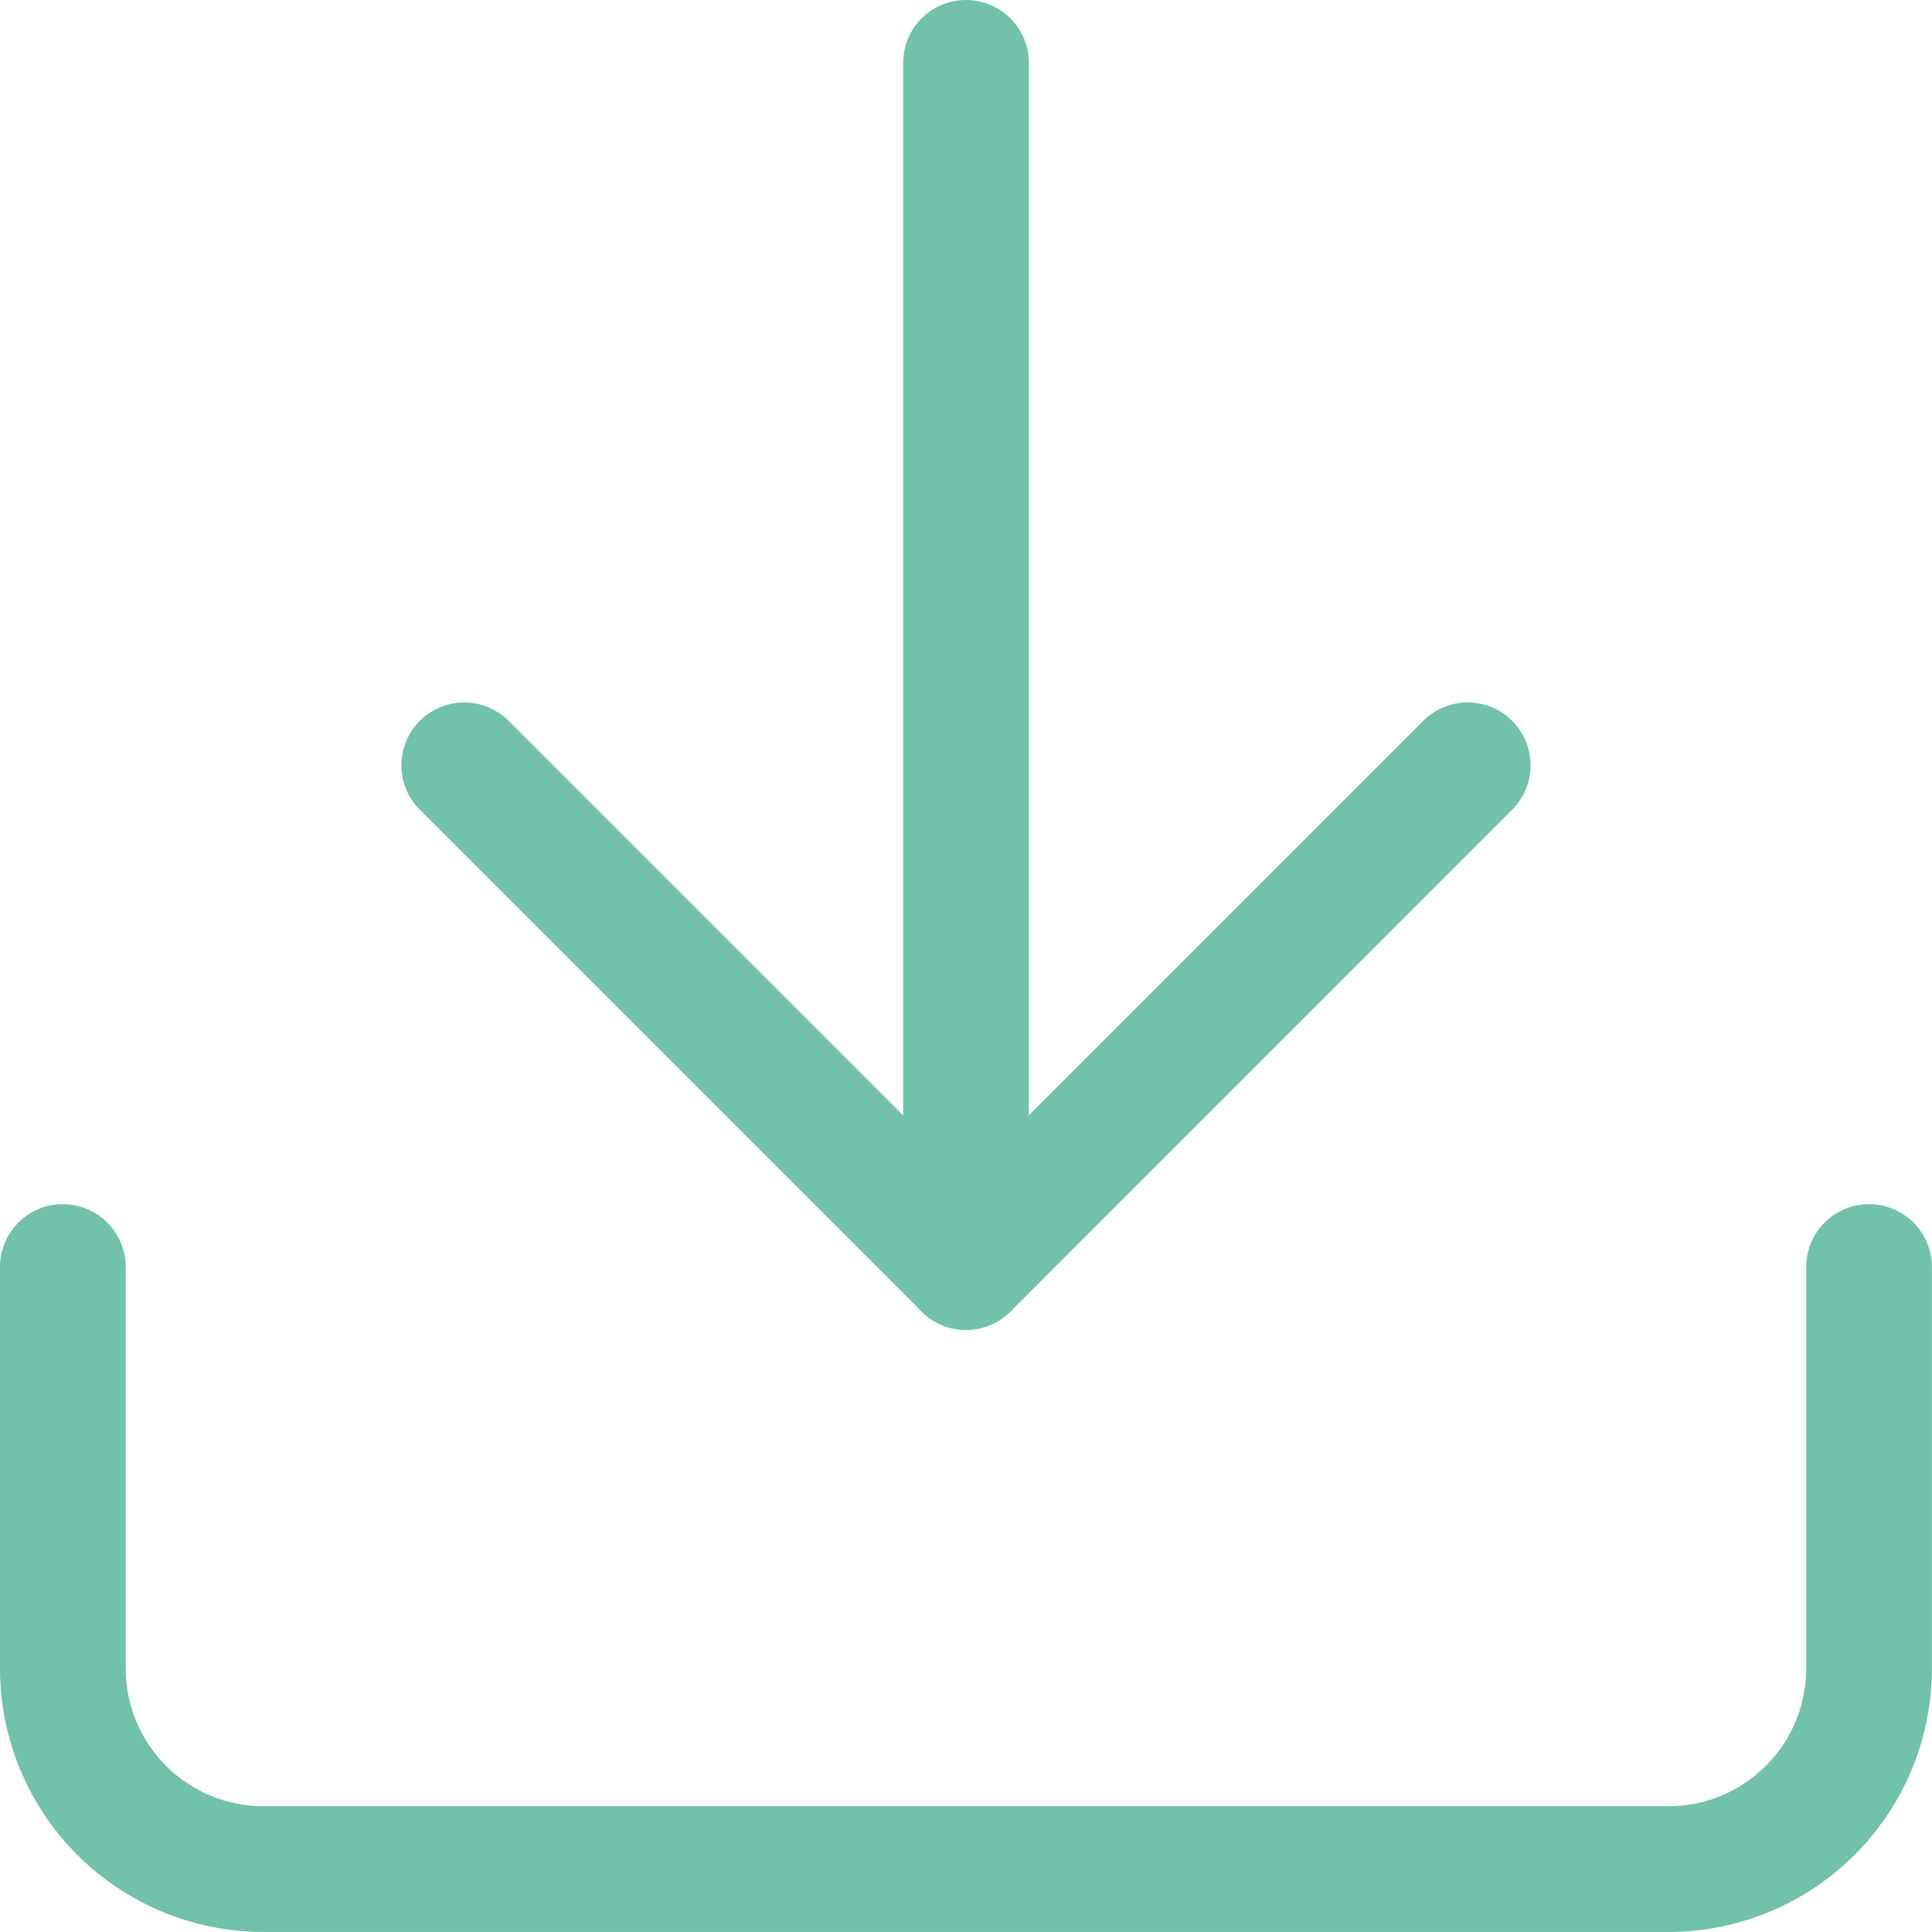
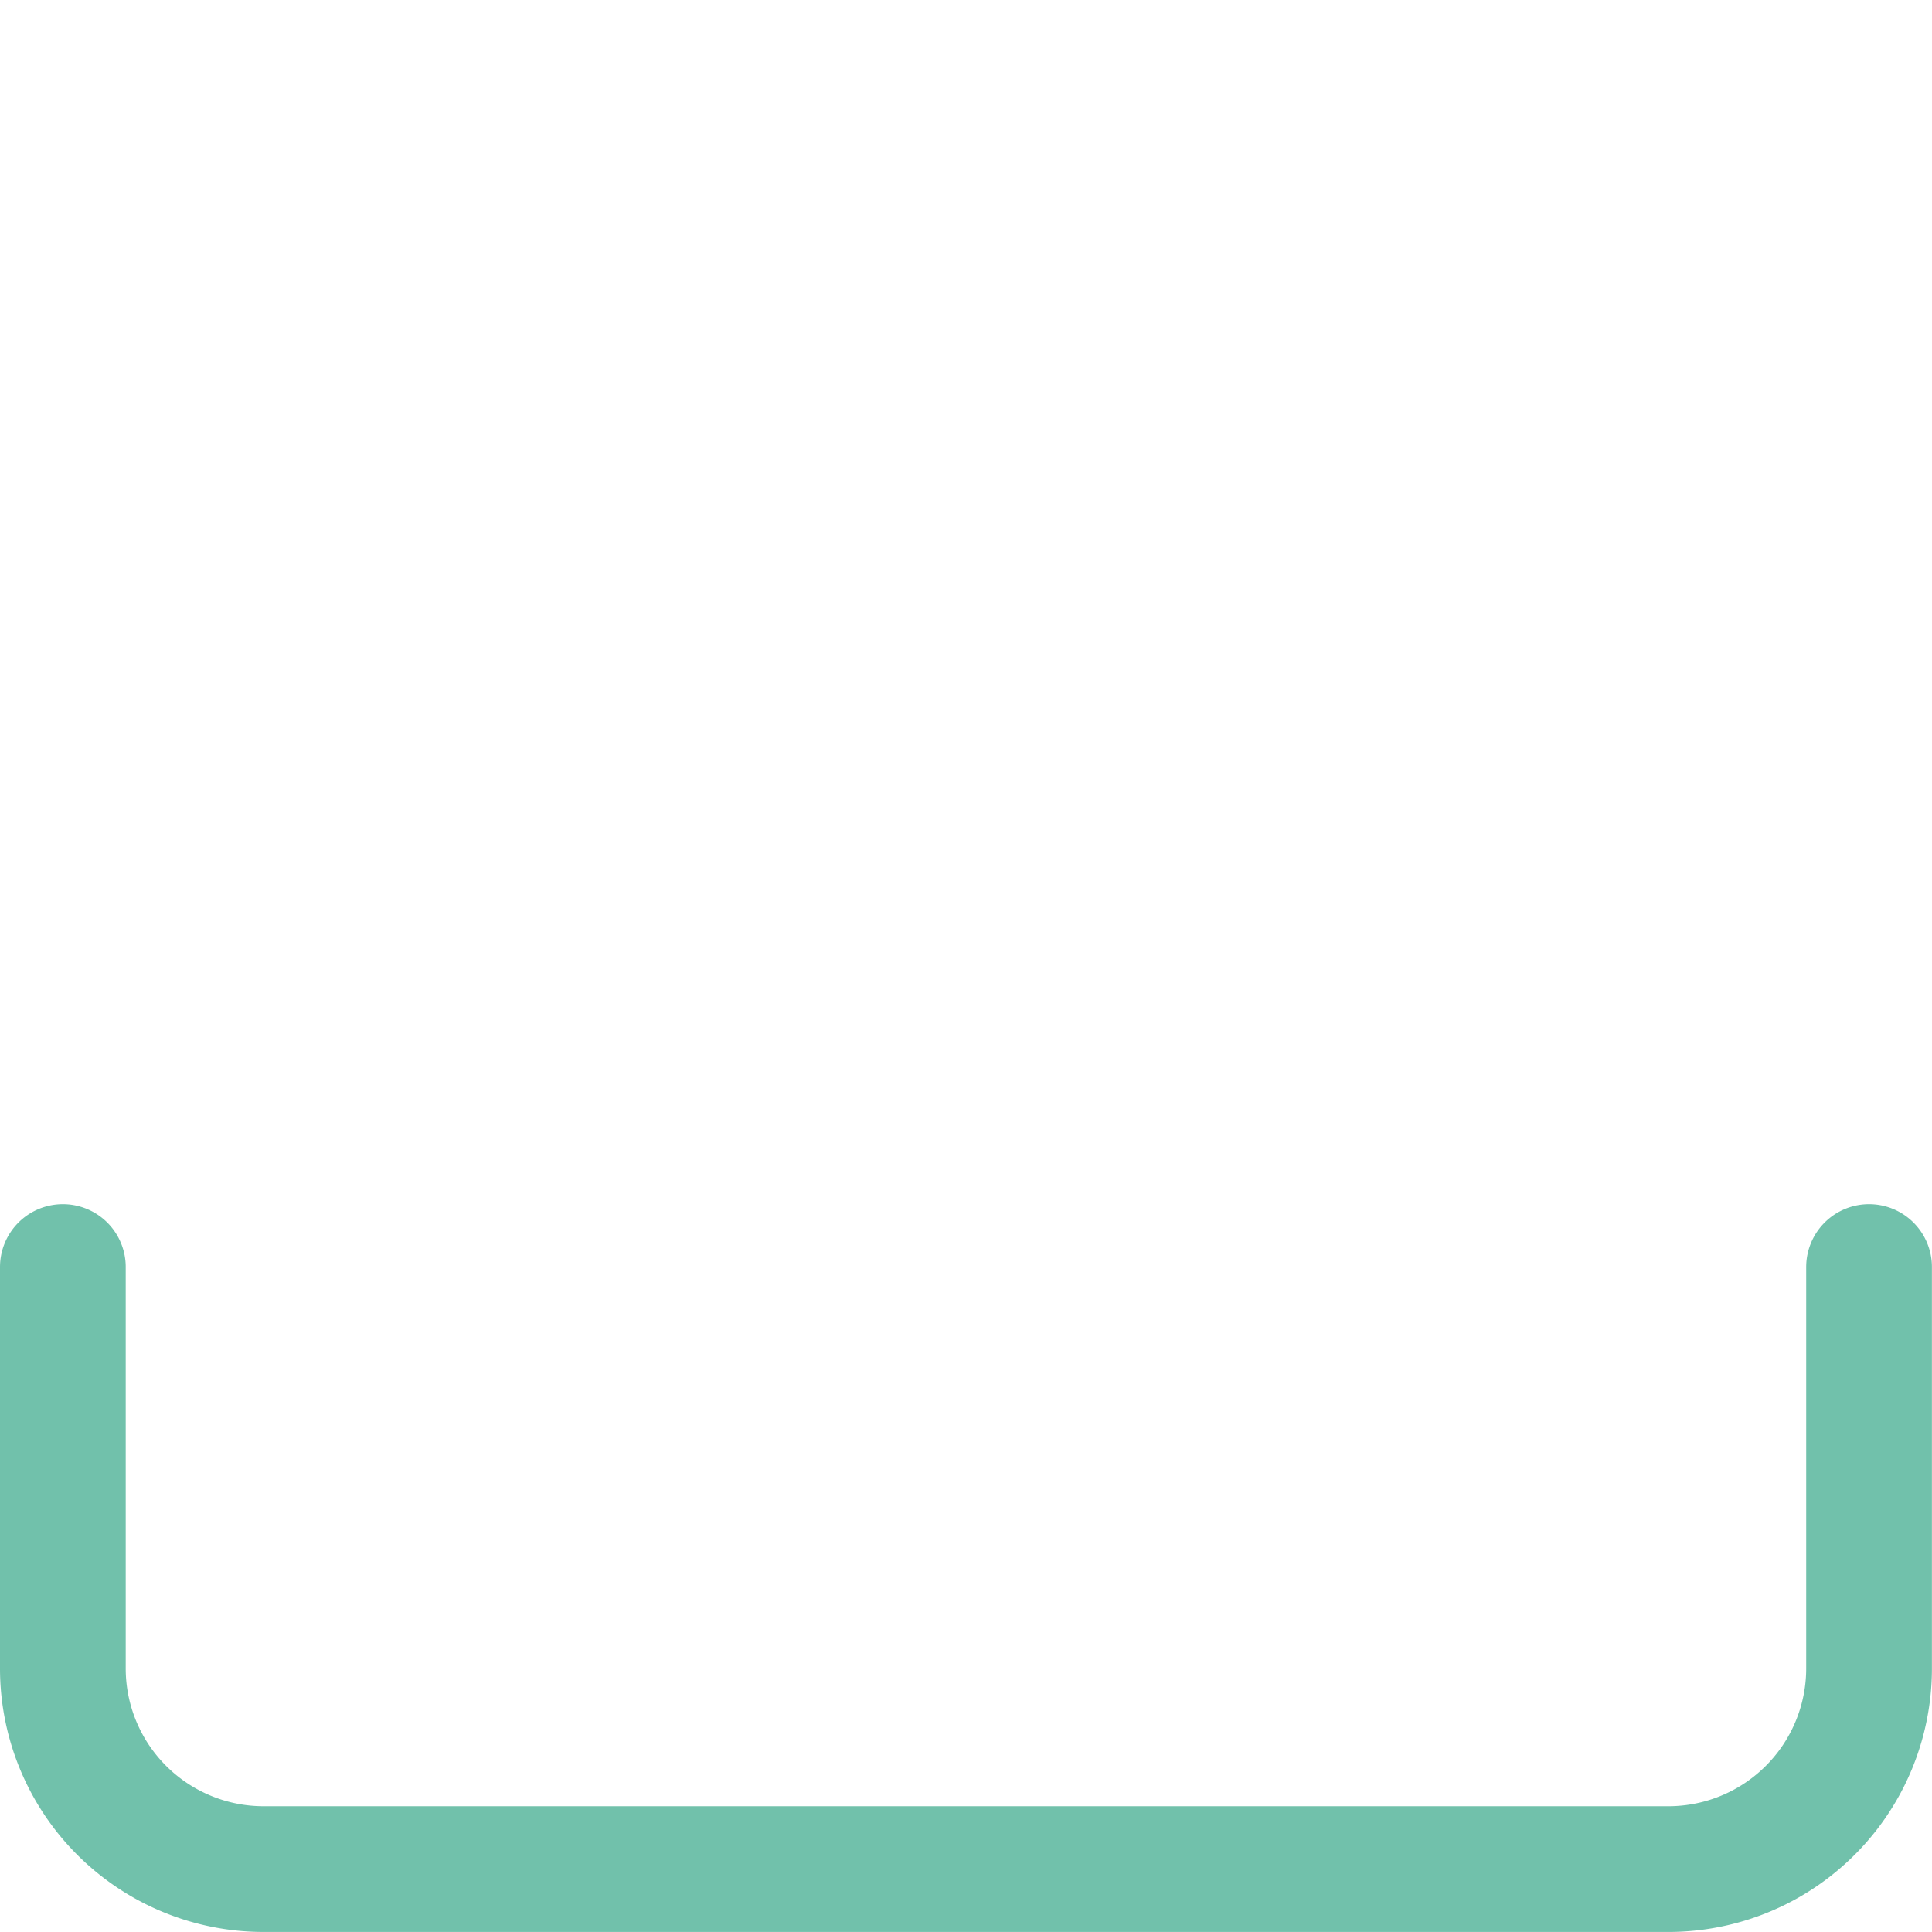
<svg xmlns="http://www.w3.org/2000/svg" width="46.102" height="46.102" viewBox="0 0 46.102 46.102">
  <g transform="translate(-3 -3)">
    <path d="M47.6,22.5v9.578a4.789,4.789,0,0,1-4.789,4.789H9.289A4.789,4.789,0,0,1,4.5,32.078V22.5" transform="translate(0 10.734)" fill="none" stroke="#71c1ab" stroke-linecap="round" stroke-linejoin="round" stroke-width="3" />
-     <path d="M10.5,15,22.473,26.973,34.445,15" transform="translate(3.578 6.262)" fill="none" stroke="#71c1ab" stroke-linecap="round" stroke-linejoin="round" stroke-width="3" />
-     <path d="M18,33.234V4.5" transform="translate(8.051)" fill="none" stroke="#71c1ab" stroke-linecap="round" stroke-linejoin="round" stroke-width="3" />
  </g>
</svg>